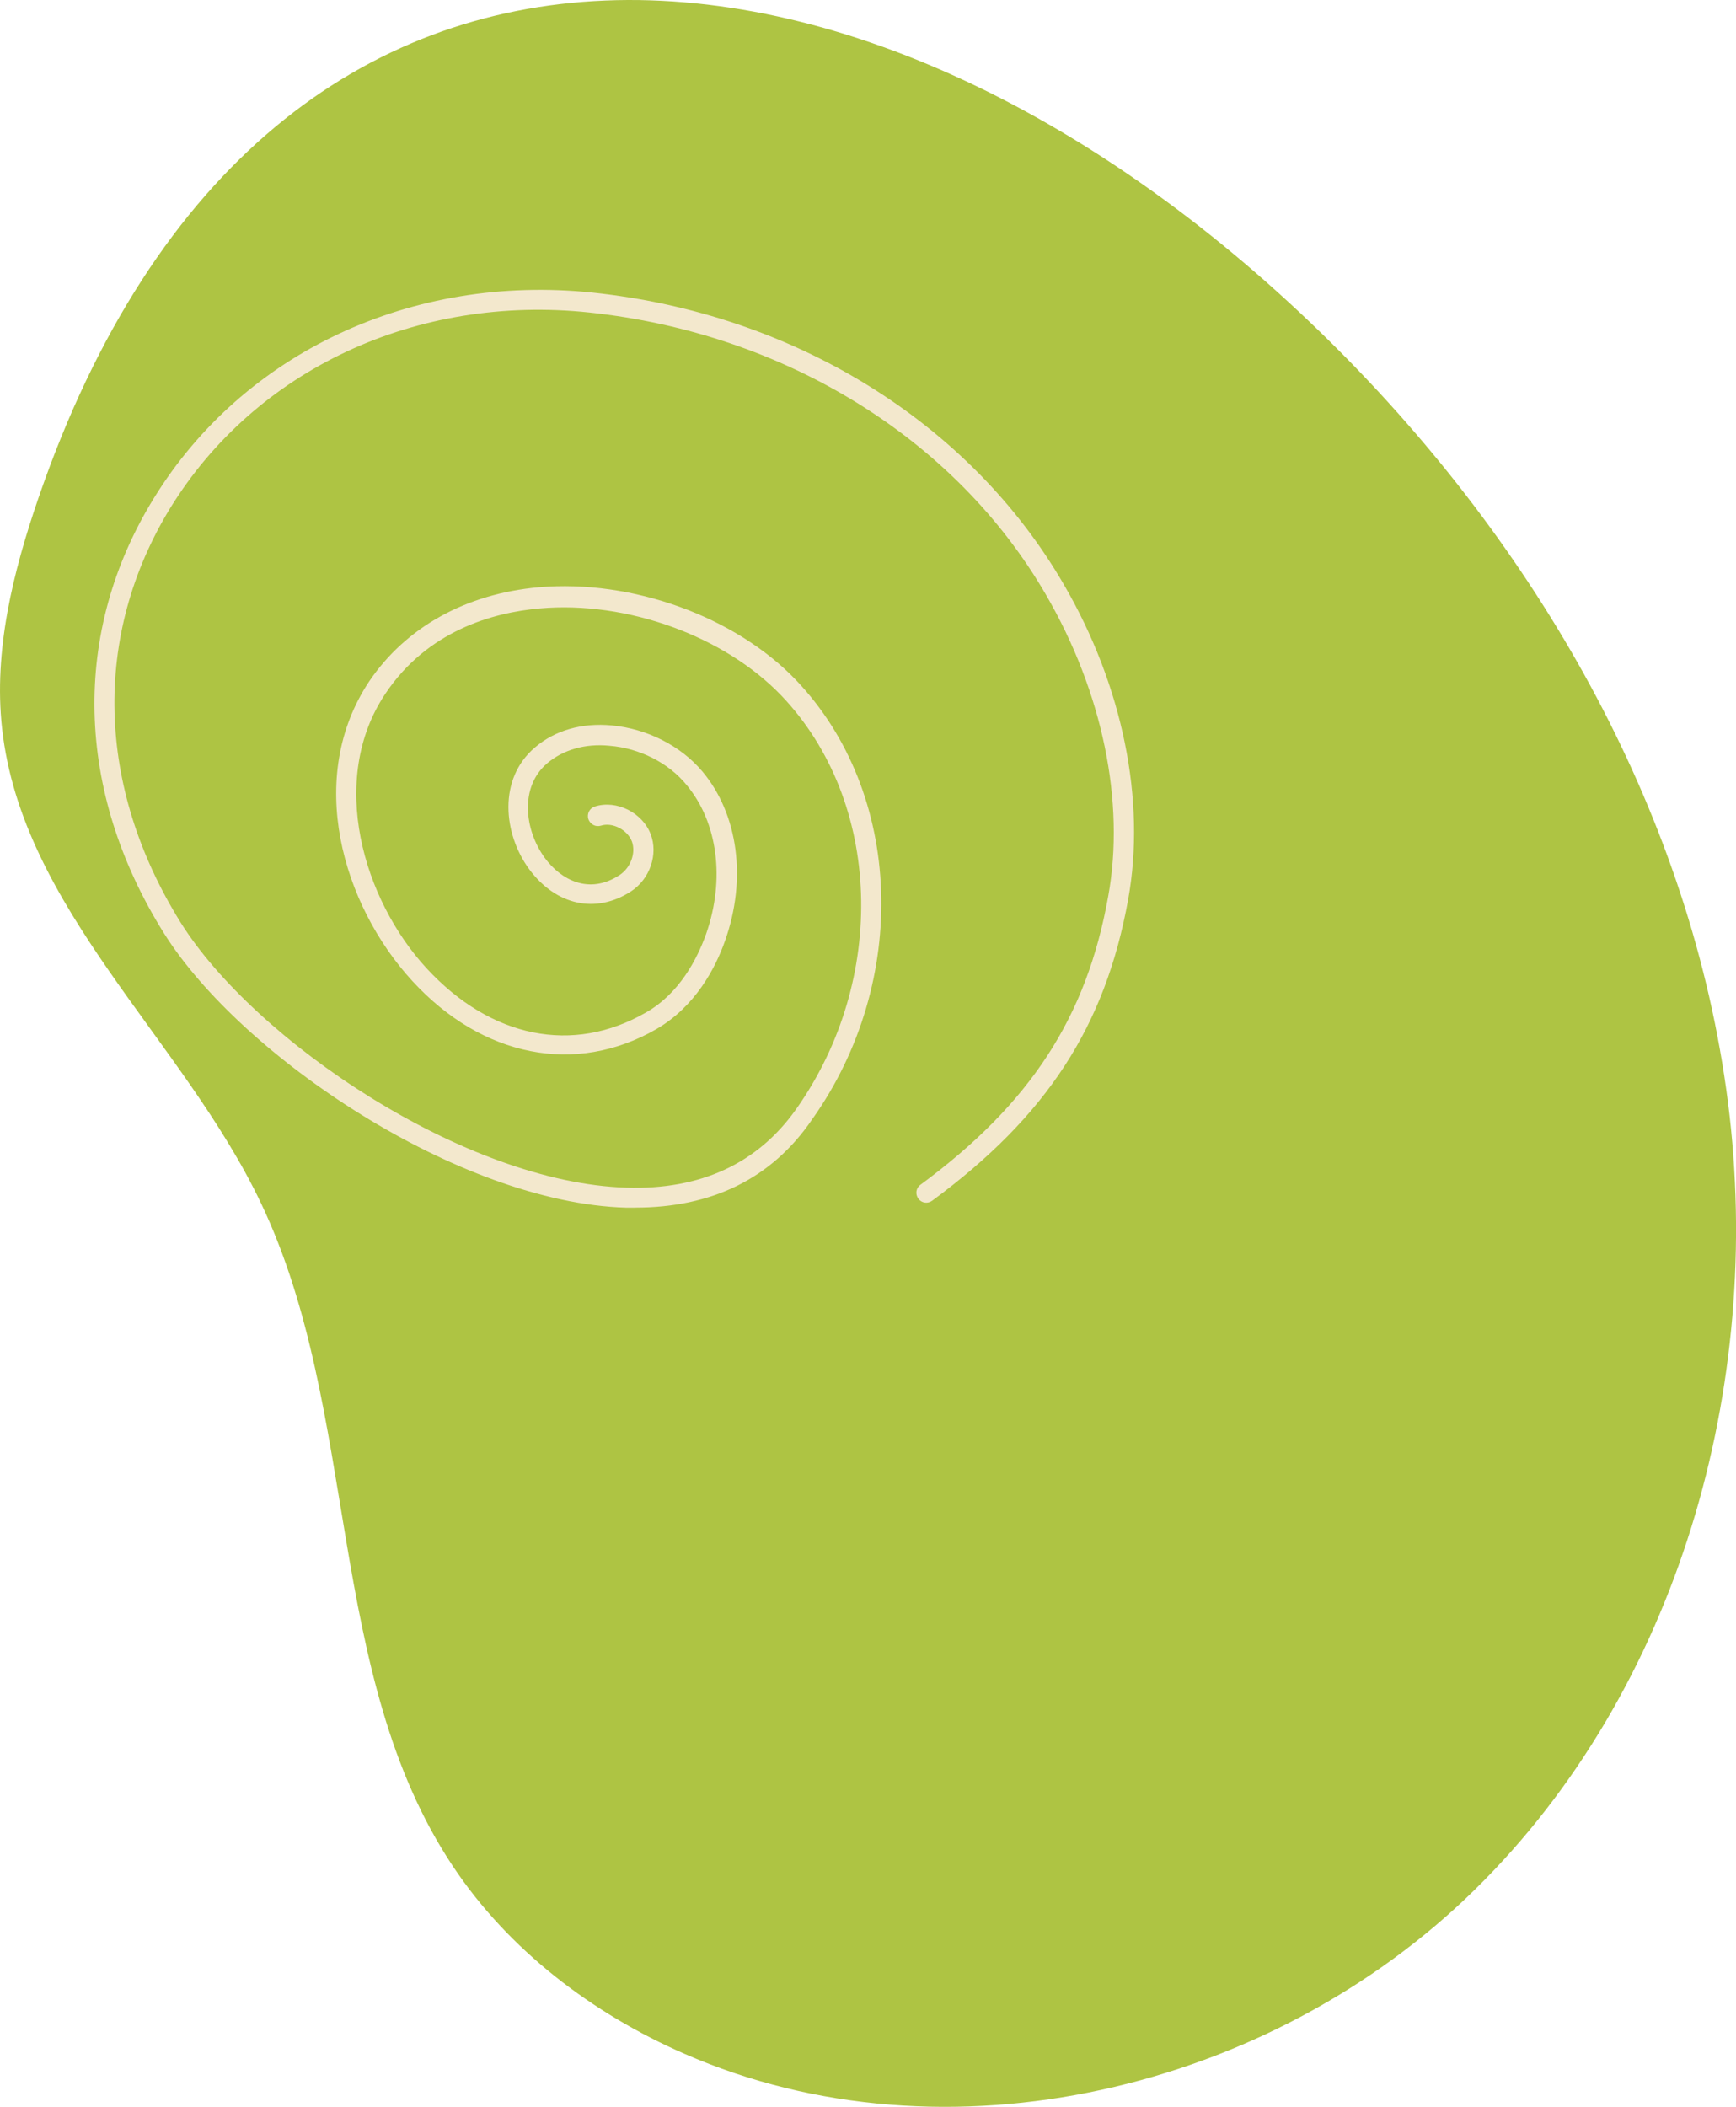
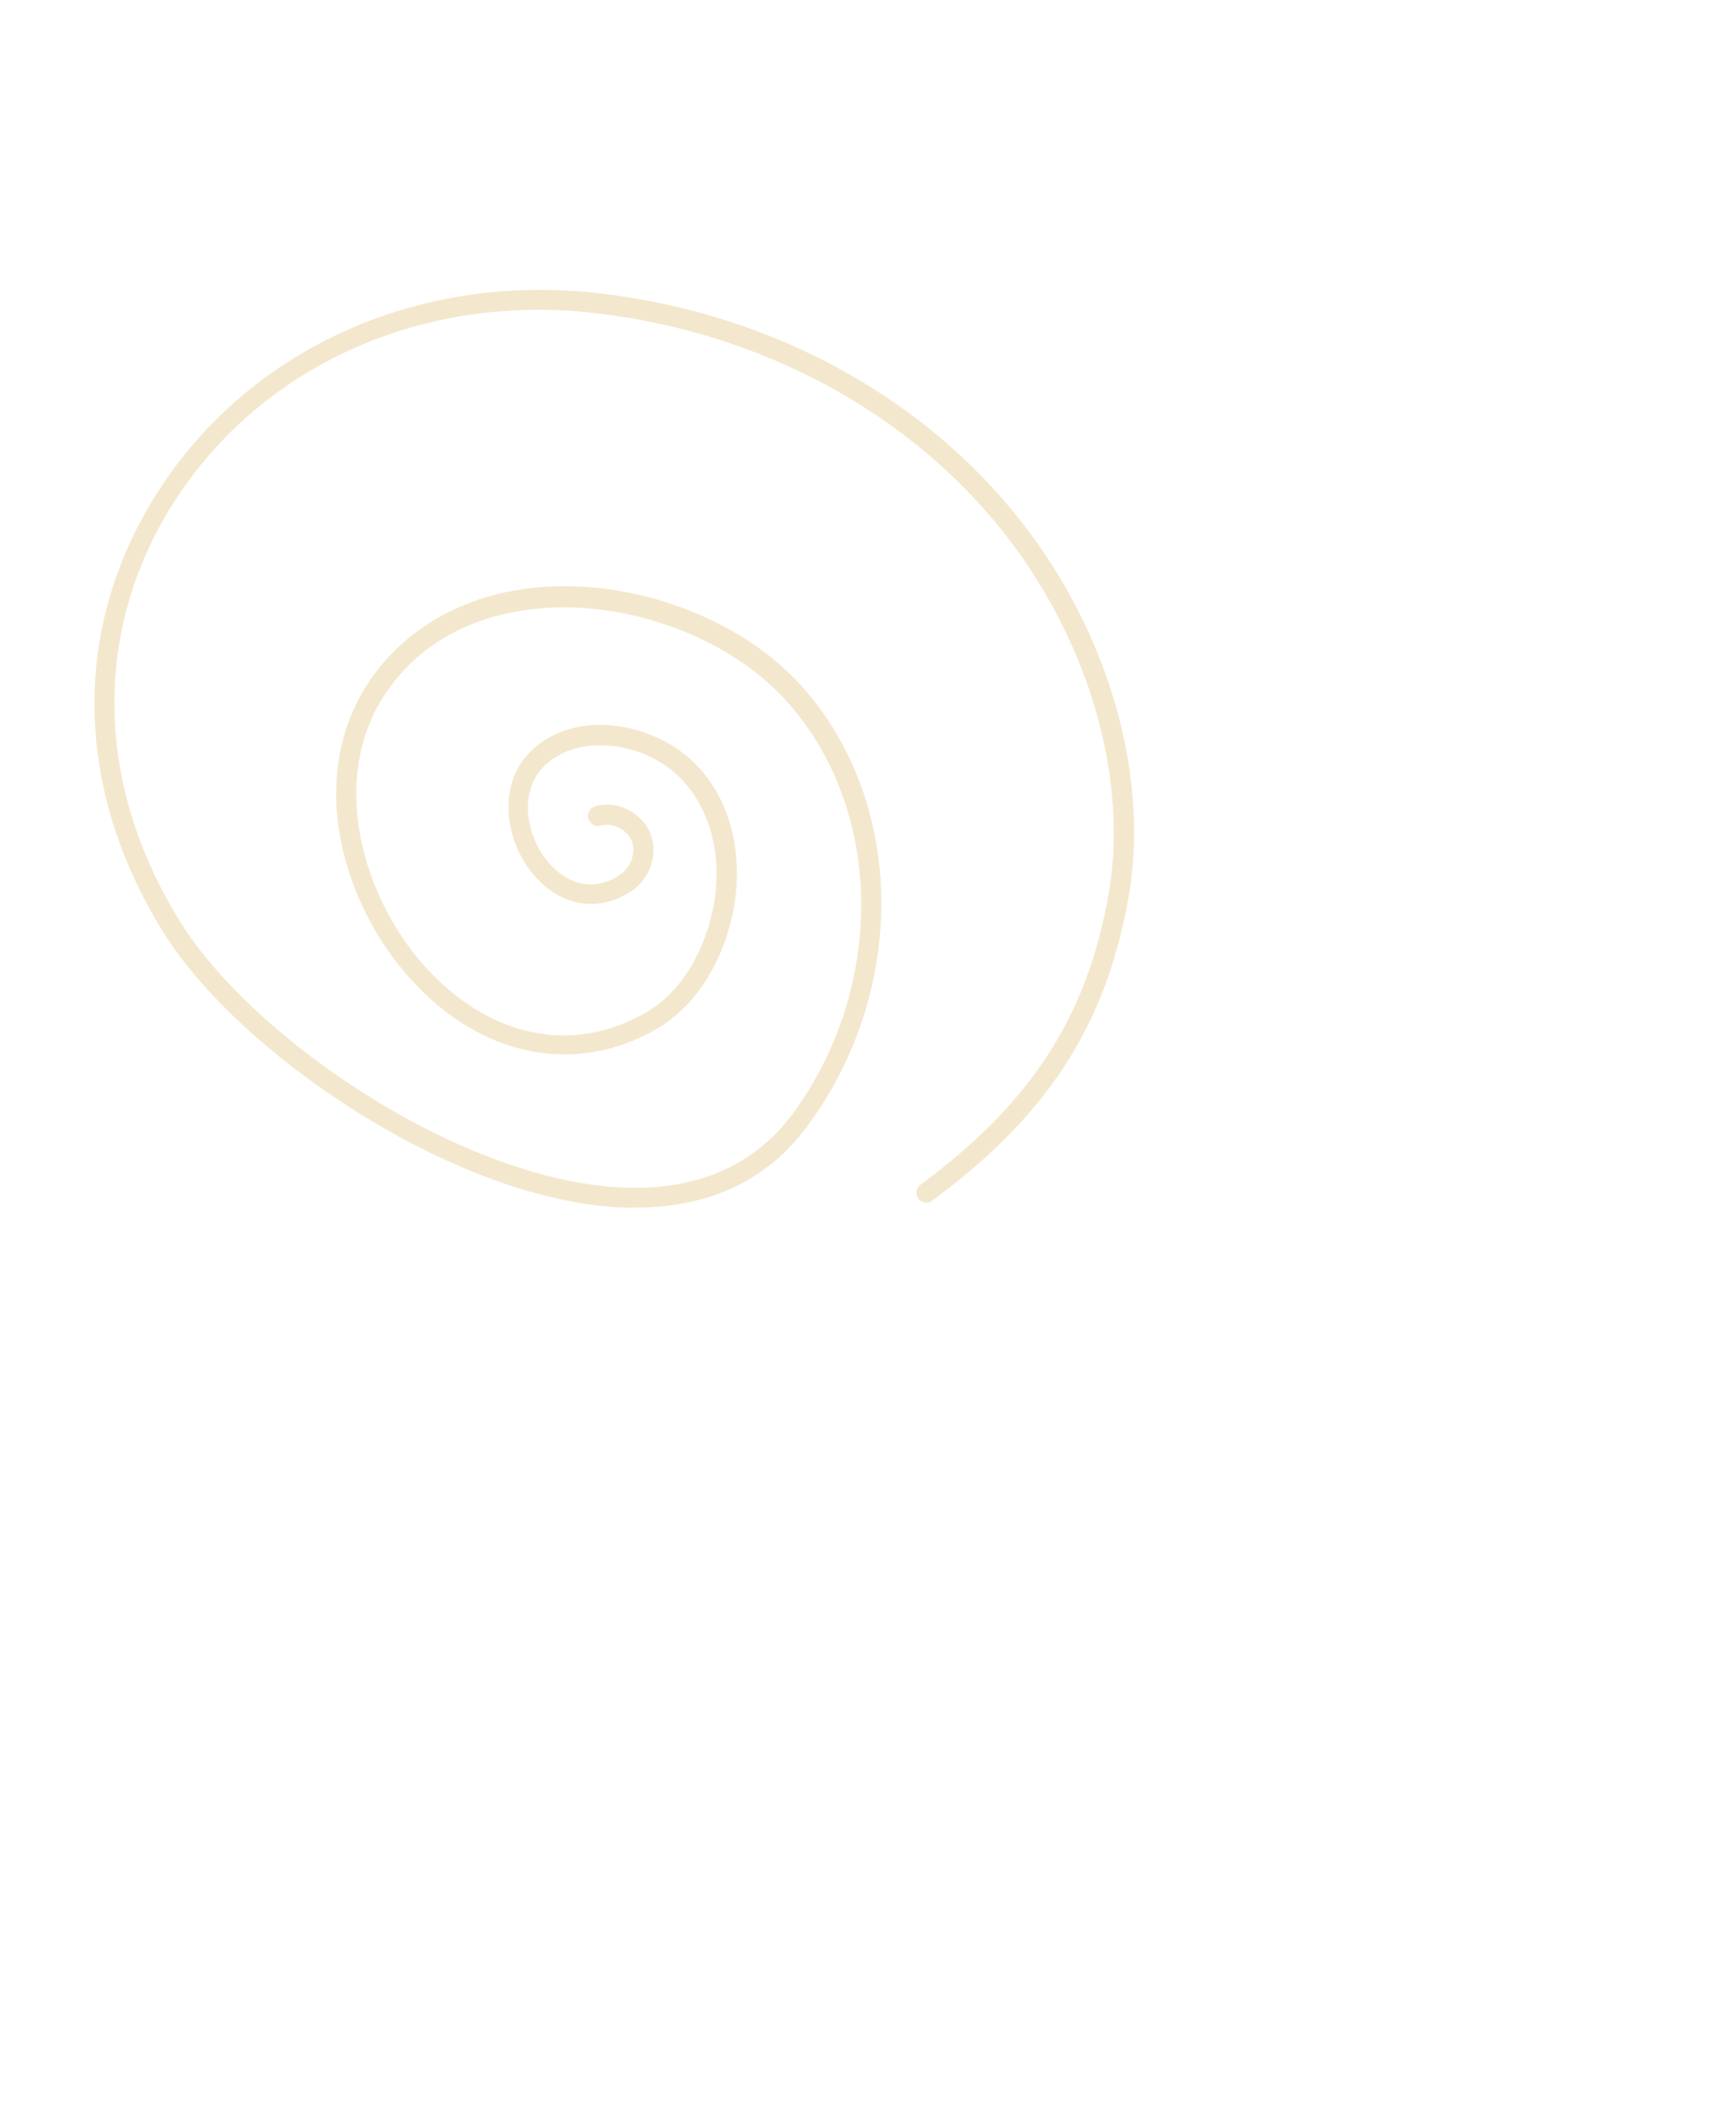
<svg xmlns="http://www.w3.org/2000/svg" id="Layer_2" viewBox="0 0 54.072 65.595">
  <g id="Layer_1-2">
-     <path d="m1.193,15.517C.406,17.814-.203,20.251.064,22.675c.622,5.635,5.635,9.67,8.071,14.797,3.096,6.51,1.98,14.632,5.965,20.622,1.739,2.614,4.34,4.594,7.221,5.85,8.147,3.566,18.274,1.129,24.619-5.114,6.345-6.231,9.01-15.698,7.881-24.518-1.129-8.832-5.761-16.98-12.018-23.299C27.538-3.378,8.388-5.422,1.193,15.517" style="fill:#aec443; stroke-width:0px;" />
    <path d="m19.784,37.599h-.292c-5.19-.152-11.992-4.721-14.391-8.553-2.767-4.429-2.881-9.366-.305-13.541,2.792-4.53,8.033-6.98,13.655-6.396,6.282.66,11.764,4.048,14.683,9.086,1.84,3.16,2.563,6.739,2.005,9.81-.711,3.947-2.538,6.751-6.104,9.378-.14.102-.33.076-.431-.064-.102-.14-.076-.33.064-.431,3.426-2.525,5.178-5.216,5.85-8.985.533-2.932-.178-6.358-1.942-9.391-2.817-4.86-8.134-8.134-14.213-8.782-5.381-.571-10.406,1.764-13.071,6.104-2.411,3.959-2.297,8.655.33,12.881,2.31,3.693,8.87,8.109,13.883,8.261,2.31.076,4.086-.749,5.279-2.424,2.881-4.061,2.69-9.607-.444-12.893-1.777-1.853-4.81-2.957-7.525-2.716-1.472.127-3.502.698-4.81,2.652-1.802,2.69-.685,6.421,1.282,8.553,2.005,2.17,4.556,2.69,6.84,1.371,1.041-.596,1.586-1.662,1.865-2.437.596-1.7.368-3.477-.609-4.645-.558-.685-1.459-1.142-2.398-1.218-.761-.076-1.447.127-1.942.546-.863.736-.711,2.068-.076,2.944.495.673,1.371,1.167,2.335.533.343-.228.508-.685.381-1.041-.14-.368-.609-.609-.965-.495-.165.051-.33-.038-.393-.203-.051-.165.038-.343.203-.393.673-.216,1.485.19,1.739.863.241.622-.025,1.396-.609,1.777-1.091.711-2.335.444-3.173-.685-.812-1.104-.977-2.817.178-3.794.622-.533,1.459-.774,2.398-.685,1.091.102,2.145.634,2.817,1.434,1.117,1.333,1.383,3.35.711,5.254-.305.876-.939,2.068-2.145,2.767-2.513,1.447-5.419.876-7.601-1.498s-3.338-6.332-1.345-9.327c1.142-1.688,3.008-2.728,5.279-2.932,2.906-.254,6.129.914,8.02,2.893,3.338,3.502,3.553,9.378.495,13.68-1.256,1.84-3.122,2.741-5.508,2.741" style="fill:#f3e8cd; stroke-width:0px;" />
  </g>
</svg>